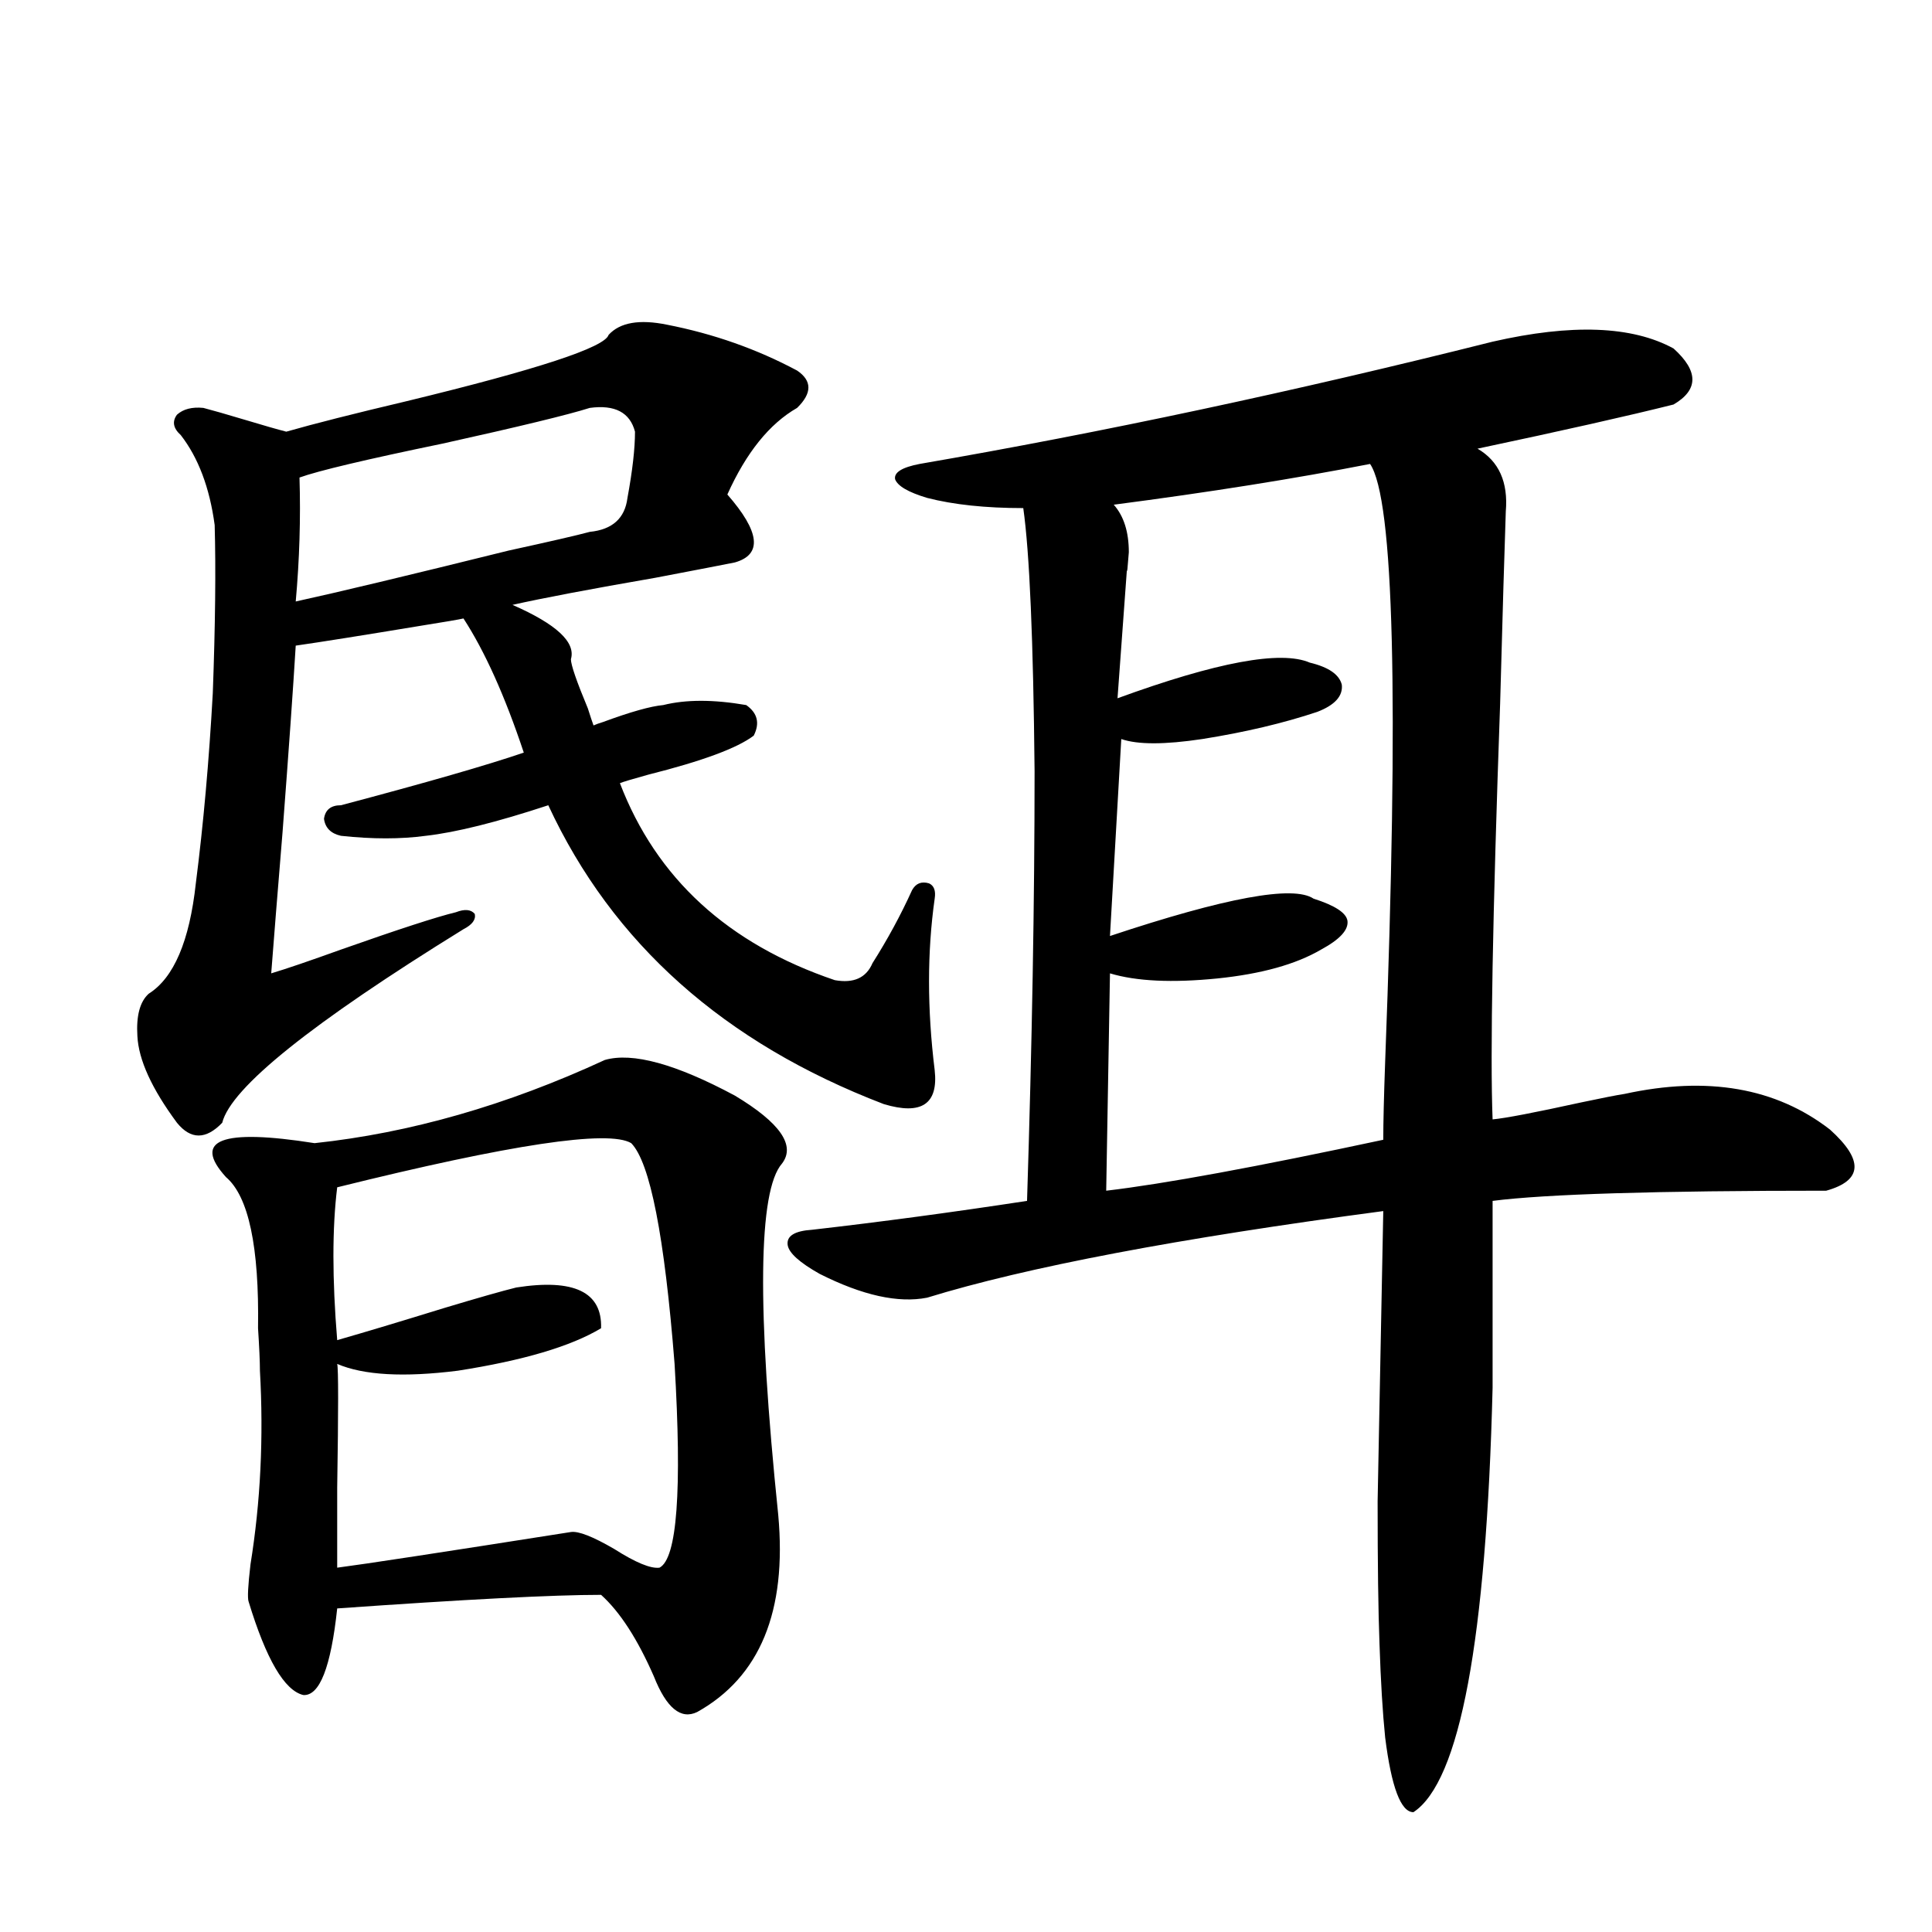
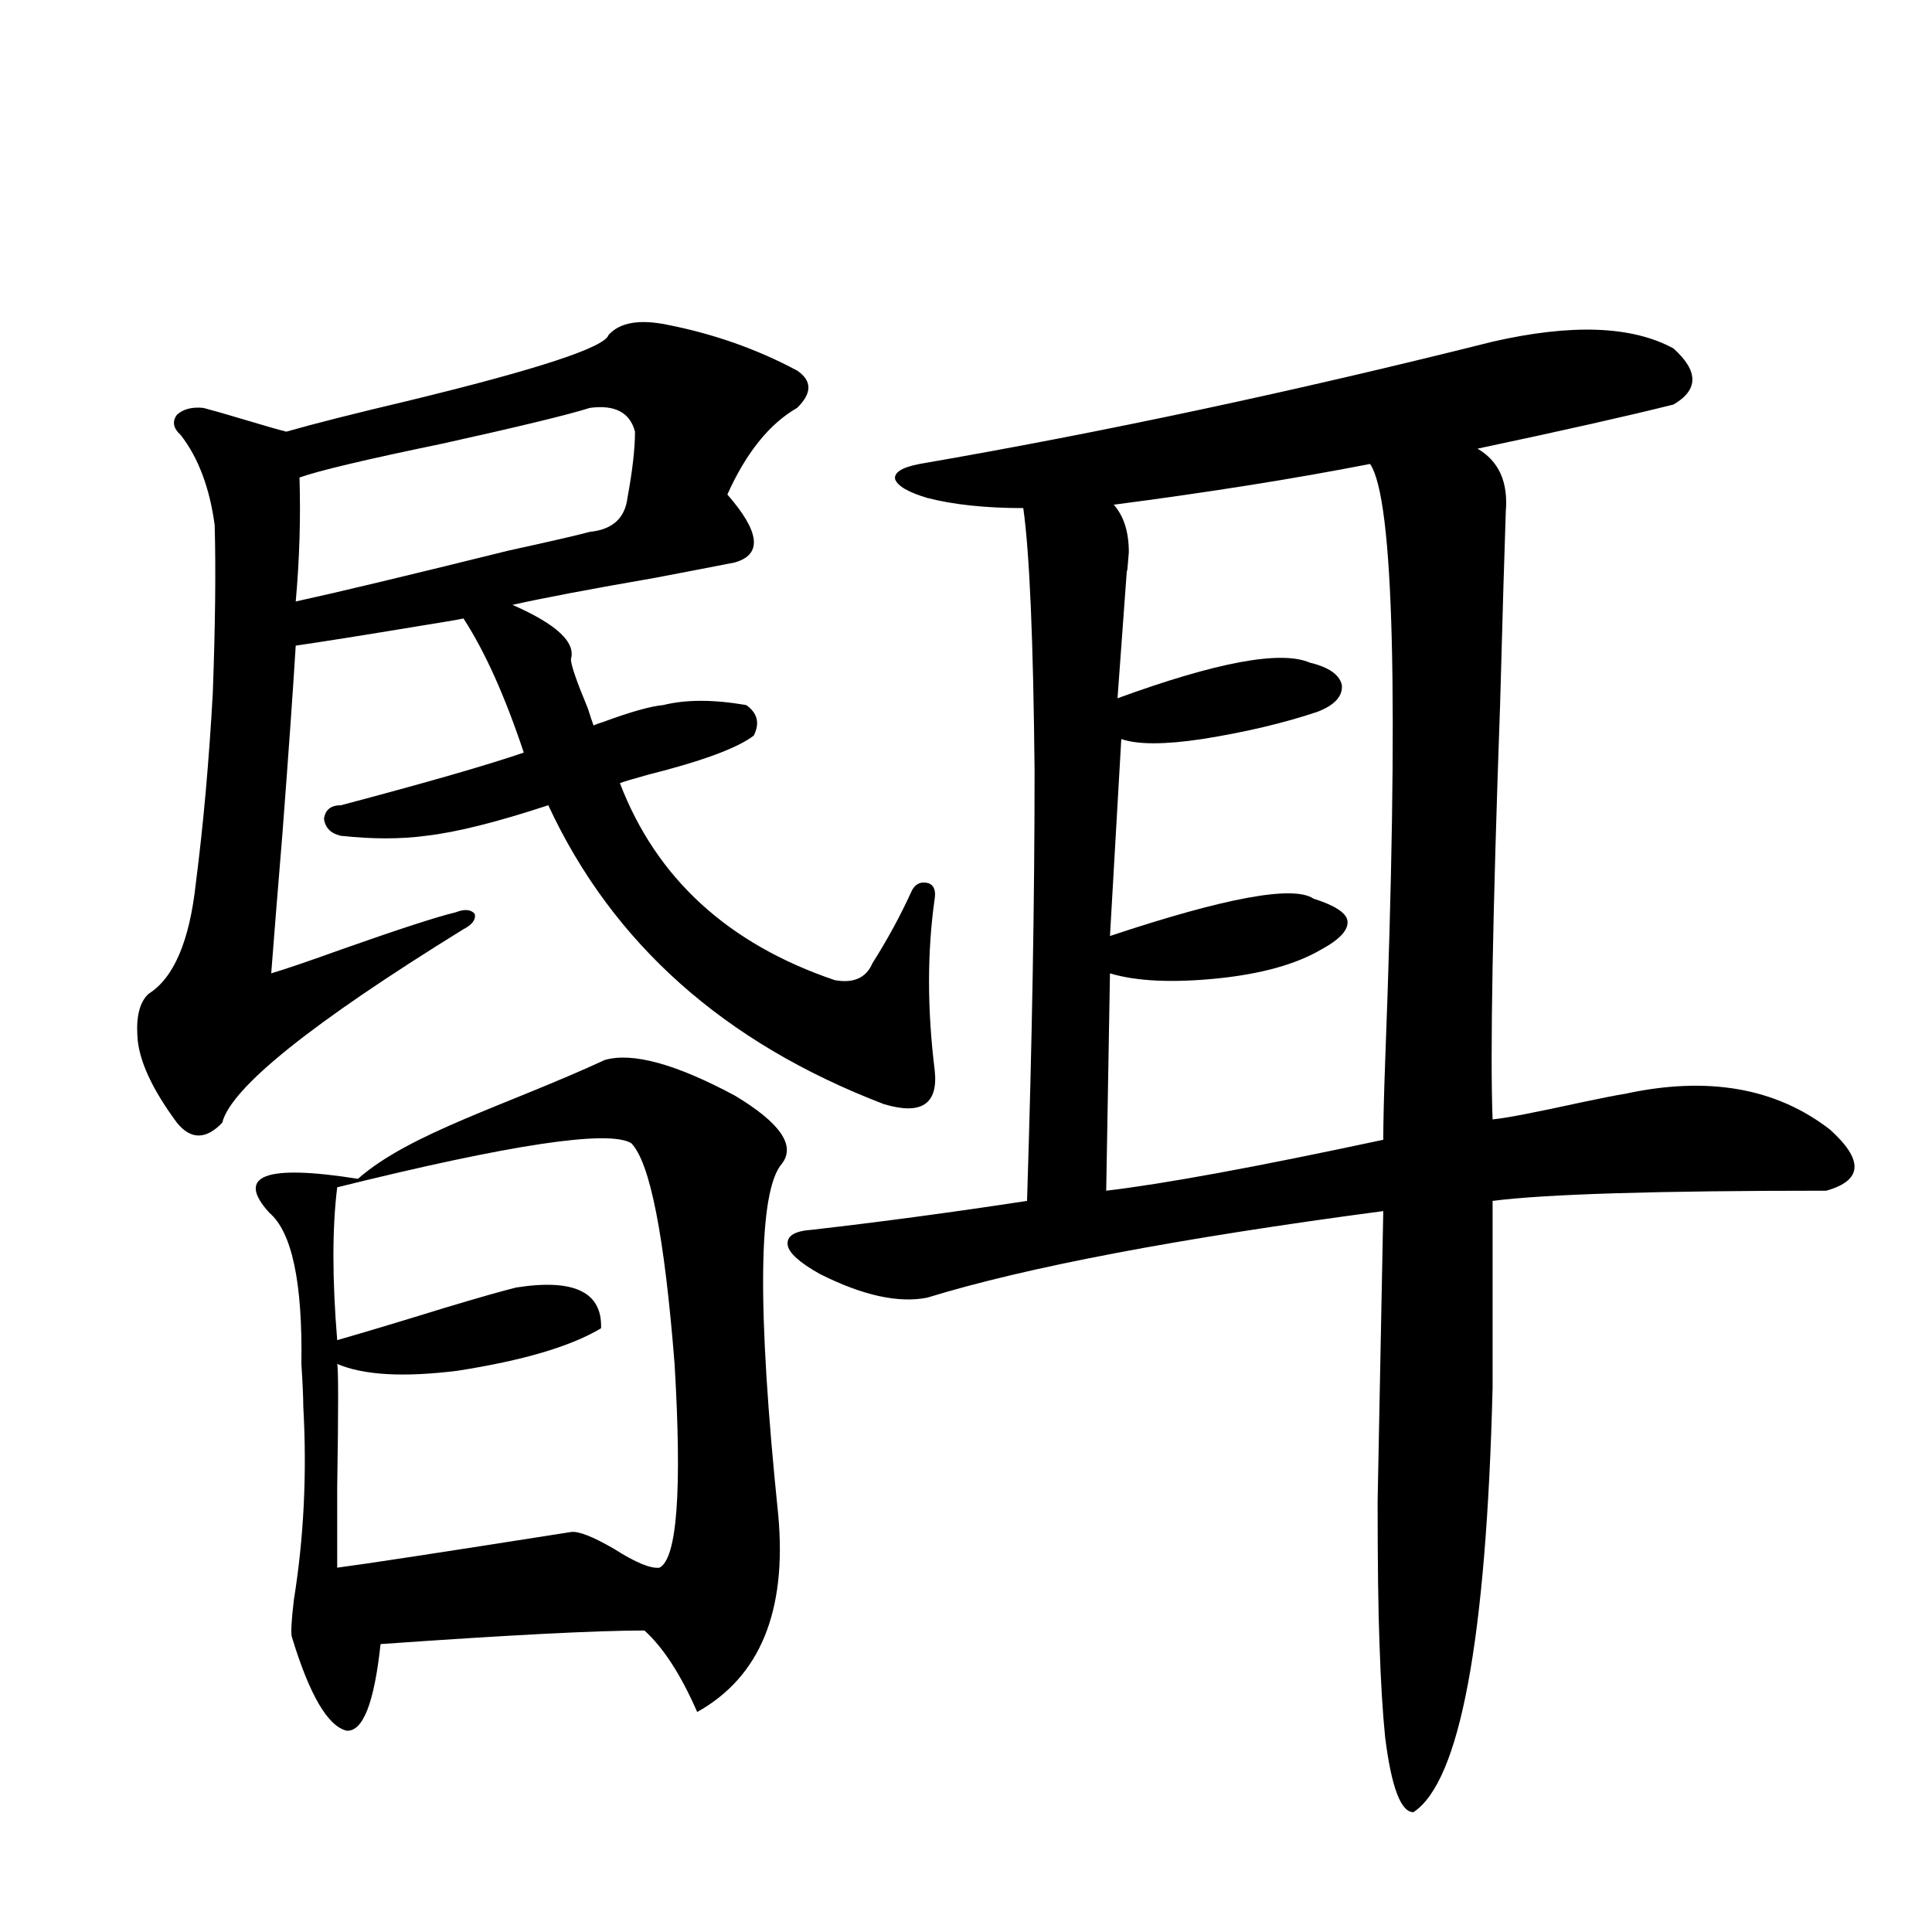
<svg xmlns="http://www.w3.org/2000/svg" version="1.1" id="图层_1" x="0px" y="0px" width="1000px" height="1000px" viewBox="0 0 1000 1000" enable-background="new 0 0 1000 1000" xml:space="preserve">
-   <path d="M345.26,168.066c24.055,4.697,46.493,12.607,67.315,23.73c7.805,5.273,7.805,11.729,0,19.336  c-14.313,8.213-26.341,23.154-36.097,44.824c16.905,19.336,18.201,31.064,3.902,35.156c-5.854,1.182-19.512,3.818-40.975,7.91  c-33.825,5.864-58.535,10.547-74.145,14.063c22.759,9.971,32.835,19.336,30.243,28.125c0,2.939,2.927,11.426,8.78,25.488  c1.296,4.106,2.271,7.031,2.927,8.789c1.296-0.576,2.927-1.167,4.878-1.758c14.299-5.273,24.71-8.198,31.219-8.789  c11.707-2.925,26.006-2.925,42.926,0c5.854,4.106,7.149,9.38,3.902,15.82c-8.46,6.455-26.676,13.184-54.633,20.215  c-8.46,2.349-13.338,3.818-14.634,4.395c18.856,49.219,55.929,83.208,111.217,101.953c9.756,1.758,16.25-1.167,19.512-8.789  c7.805-12.305,14.634-24.897,20.487-37.793c1.951-3.516,4.878-4.683,8.78-3.516c2.592,1.182,3.567,3.818,2.927,7.91  c-3.902,27.549-3.902,57.129,0,88.77c1.951,17.578-6.829,23.442-26.341,17.578c-82.604-31.641-140.484-83.193-173.654-154.688  c-26.676,8.789-47.804,14.063-63.413,15.82c-13.018,1.758-27.651,1.758-43.901,0c-5.213-1.167-8.14-4.092-8.78-8.789  c0.641-4.683,3.567-7.031,8.78-7.031c44.222-11.714,75.761-20.791,94.632-27.246c-9.756-29.292-20.167-52.432-31.219-69.434  c-2.606,0.591-9.436,1.758-20.487,3.516c-31.874,5.273-53.992,8.789-66.34,10.547c-1.311,21.685-3.582,53.916-6.829,96.68  c-2.606,31.641-4.558,55.962-5.854,72.949c7.805-2.334,19.832-6.44,36.097-12.305c29.908-10.547,49.755-16.987,59.511-19.336  c4.543-1.758,7.805-1.455,9.756,0.879c0.641,2.939-1.311,5.576-5.854,7.91c-78.702,48.643-120.332,82.041-124.875,100.195  c-8.46,8.789-16.265,8.789-23.414,0c-13.018-17.578-19.847-32.52-20.487-44.824c-0.655-10.547,1.296-17.866,5.854-21.973  c13.003-8.198,21.128-27.246,24.39-57.129c3.902-30.459,6.829-63.281,8.78-98.438c1.296-35.156,1.616-64.16,0.976-87.012  c-2.606-19.336-8.46-34.854-17.561-46.582c-3.902-3.516-4.558-7.031-1.951-10.547c3.247-2.925,7.805-4.092,13.658-3.516  c4.543,1.182,11.707,3.228,21.463,6.152c9.756,2.939,16.905,4.985,21.463,6.152c14.299-4.092,35.121-9.365,62.438-15.82  c67.636-16.396,102.437-27.822,104.388-34.277C320.87,166.899,330.946,165.142,345.26,168.066z M313.065,548.633  c14.299-4.092,36.737,2.061,67.315,18.457c23.414,14.063,31.539,25.791,24.39,35.156c-12.362,14.063-13.018,74.707-1.951,181.934  c4.543,49.796-9.436,83.785-41.95,101.953c-8.46,4.093-15.944-2.06-22.438-18.457c-8.46-19.336-17.561-33.398-27.316-42.188  c-24.725,0-70.242,2.349-136.582,7.031c-3.262,30.46-9.115,45.401-17.561,44.824c-9.756-2.348-19.191-18.457-28.292-48.34  c-0.655-1.758-0.335-8.198,0.976-19.336c5.198-32.217,6.829-65.615,4.878-100.195c0-4.683-0.335-12.002-0.976-21.973  c0.641-42.188-4.878-68.252-16.585-78.223c-17.561-19.336-2.286-25.186,45.853-17.578  C212.245,586.426,262.335,572.075,313.065,548.633z M155.021,247.168c0.641,21.094,0,42.49-1.951,64.16  c21.463-4.683,58.2-13.472,110.241-26.367c21.463-4.683,35.441-7.91,41.95-9.668c11.707-1.167,18.201-7.031,19.512-17.578  c2.592-14.063,3.902-25.488,3.902-34.277c-2.606-9.956-10.411-14.063-23.414-12.305c-11.066,3.516-36.432,9.668-76.096,18.457  C189.486,237.803,164.776,243.652,155.021,247.168z M326.724,591.699c-11.707-7.031-62.438,0.591-152.191,22.852  c-2.606,21.094-2.606,47.461,0,79.102c14.299-4.092,32.835-9.668,55.608-16.699c17.561-5.273,29.908-8.789,37.072-10.547  c29.908-4.683,44.542,2.349,43.901,21.094c-15.609,9.38-40.334,16.699-74.145,21.973c-27.972,3.516-48.779,2.349-62.438-3.516  c0.641,2.349,0.641,23.73,0,64.16c0,19.927,0,33.701,0,41.309c13.658-1.758,53.978-7.91,120.973-18.457  c3.902-0.576,11.372,2.349,22.438,8.789c11.052,7.031,18.856,10.259,23.414,9.668c9.101-4.683,11.707-39.839,7.805-105.469  C343.949,639.751,336.479,601.67,326.724,591.699z M772.566,176.855c40.975-9.365,72.193-8.198,93.656,3.516  c13.003,11.729,13.003,21.396,0,29.004c-23.414,5.864-57.239,13.486-101.461,22.852c11.052,6.455,15.93,17.29,14.634,32.52  c-0.655,18.76-1.631,51.855-2.927,99.316c-3.902,110.166-5.213,181.934-3.902,215.332c6.494-0.576,21.783-3.516,45.853-8.789  c11.052-2.334,18.536-3.804,22.438-4.395c42.926-9.365,78.367-3.213,106.339,18.457c17.561,15.82,16.905,26.367-1.951,31.641  c-87.803,0-145.362,1.758-172.679,5.273v96.68c-3.262,130.655-16.92,203.906-40.975,219.727c-6.509,0-11.387-12.895-14.634-38.672  c-1.311-12.895-2.286-29.004-2.927-48.34c-0.655-17.001-0.976-41.597-0.976-73.828l2.927-150.293  c-106.019,14.063-184.721,29.004-236.092,44.824c-14.969,2.939-33.505-1.167-55.608-12.305  c-10.411-5.85-15.944-10.835-16.585-14.941c-0.655-4.683,3.567-7.319,12.683-7.91c35.762-4.092,72.834-9.077,111.217-14.941  c2.592-81.436,3.902-155.566,3.902-222.363c-0.655-67.964-2.606-113.379-5.854-136.23c-19.512,0-36.097-1.758-49.755-5.273  c-9.756-2.925-15.289-6.152-16.585-9.668c-0.655-3.516,3.567-6.152,12.683-7.91C570.94,223.74,669.795,202.646,772.566,176.855z   M709.153,240.137c-39.023,7.622-83.26,14.653-132.68,21.094c5.198,5.864,7.805,14.063,7.805,24.609  c-0.655,8.789-0.976,11.729-0.976,8.789c-1.951,26.958-3.582,49.219-4.878,66.797c51.371-18.745,84.541-24.897,99.51-18.457  c9.756,2.349,15.274,6.152,16.585,11.426c0.641,5.864-3.582,10.547-12.683,14.063c-17.561,5.864-37.407,10.547-59.511,14.063  c-19.512,2.939-33.505,2.939-41.95,0l-5.854,101.953c59.831-19.912,94.952-26.367,105.363-19.336  c11.052,3.516,16.905,7.334,17.561,11.426c0.641,4.697-3.902,9.668-13.658,14.941c-13.018,7.622-30.898,12.607-53.657,14.941  c-23.414,2.349-41.95,1.47-55.608-2.637l-1.951,112.5c29.908-3.516,77.712-12.305,143.411-26.367c0-8.789,0.32-22.261,0.976-40.43  C724.107,361.426,721.501,258.306,709.153,240.137z" />
+   <path d="M345.26,168.066c24.055,4.697,46.493,12.607,67.315,23.73c7.805,5.273,7.805,11.729,0,19.336  c-14.313,8.213-26.341,23.154-36.097,44.824c16.905,19.336,18.201,31.064,3.902,35.156c-5.854,1.182-19.512,3.818-40.975,7.91  c-33.825,5.864-58.535,10.547-74.145,14.063c22.759,9.971,32.835,19.336,30.243,28.125c0,2.939,2.927,11.426,8.78,25.488  c1.296,4.106,2.271,7.031,2.927,8.789c1.296-0.576,2.927-1.167,4.878-1.758c14.299-5.273,24.71-8.198,31.219-8.789  c11.707-2.925,26.006-2.925,42.926,0c5.854,4.106,7.149,9.38,3.902,15.82c-8.46,6.455-26.676,13.184-54.633,20.215  c-8.46,2.349-13.338,3.818-14.634,4.395c18.856,49.219,55.929,83.208,111.217,101.953c9.756,1.758,16.25-1.167,19.512-8.789  c7.805-12.305,14.634-24.897,20.487-37.793c1.951-3.516,4.878-4.683,8.78-3.516c2.592,1.182,3.567,3.818,2.927,7.91  c-3.902,27.549-3.902,57.129,0,88.77c1.951,17.578-6.829,23.442-26.341,17.578c-82.604-31.641-140.484-83.193-173.654-154.688  c-26.676,8.789-47.804,14.063-63.413,15.82c-13.018,1.758-27.651,1.758-43.901,0c-5.213-1.167-8.14-4.092-8.78-8.789  c0.641-4.683,3.567-7.031,8.78-7.031c44.222-11.714,75.761-20.791,94.632-27.246c-9.756-29.292-20.167-52.432-31.219-69.434  c-2.606,0.591-9.436,1.758-20.487,3.516c-31.874,5.273-53.992,8.789-66.34,10.547c-1.311,21.685-3.582,53.916-6.829,96.68  c-2.606,31.641-4.558,55.962-5.854,72.949c7.805-2.334,19.832-6.44,36.097-12.305c29.908-10.547,49.755-16.987,59.511-19.336  c4.543-1.758,7.805-1.455,9.756,0.879c0.641,2.939-1.311,5.576-5.854,7.91c-78.702,48.643-120.332,82.041-124.875,100.195  c-8.46,8.789-16.265,8.789-23.414,0c-13.018-17.578-19.847-32.52-20.487-44.824c-0.655-10.547,1.296-17.866,5.854-21.973  c13.003-8.198,21.128-27.246,24.39-57.129c3.902-30.459,6.829-63.281,8.78-98.438c1.296-35.156,1.616-64.16,0.976-87.012  c-2.606-19.336-8.46-34.854-17.561-46.582c-3.902-3.516-4.558-7.031-1.951-10.547c3.247-2.925,7.805-4.092,13.658-3.516  c4.543,1.182,11.707,3.228,21.463,6.152c9.756,2.939,16.905,4.985,21.463,6.152c14.299-4.092,35.121-9.365,62.438-15.82  c67.636-16.396,102.437-27.822,104.388-34.277C320.87,166.899,330.946,165.142,345.26,168.066z M313.065,548.633  c14.299-4.092,36.737,2.061,67.315,18.457c23.414,14.063,31.539,25.791,24.39,35.156c-12.362,14.063-13.018,74.707-1.951,181.934  c4.543,49.796-9.436,83.785-41.95,101.953c-8.46-19.336-17.561-33.398-27.316-42.188  c-24.725,0-70.242,2.349-136.582,7.031c-3.262,30.46-9.115,45.401-17.561,44.824c-9.756-2.348-19.191-18.457-28.292-48.34  c-0.655-1.758-0.335-8.198,0.976-19.336c5.198-32.217,6.829-65.615,4.878-100.195c0-4.683-0.335-12.002-0.976-21.973  c0.641-42.188-4.878-68.252-16.585-78.223c-17.561-19.336-2.286-25.186,45.853-17.578  C212.245,586.426,262.335,572.075,313.065,548.633z M155.021,247.168c0.641,21.094,0,42.49-1.951,64.16  c21.463-4.683,58.2-13.472,110.241-26.367c21.463-4.683,35.441-7.91,41.95-9.668c11.707-1.167,18.201-7.031,19.512-17.578  c2.592-14.063,3.902-25.488,3.902-34.277c-2.606-9.956-10.411-14.063-23.414-12.305c-11.066,3.516-36.432,9.668-76.096,18.457  C189.486,237.803,164.776,243.652,155.021,247.168z M326.724,591.699c-11.707-7.031-62.438,0.591-152.191,22.852  c-2.606,21.094-2.606,47.461,0,79.102c14.299-4.092,32.835-9.668,55.608-16.699c17.561-5.273,29.908-8.789,37.072-10.547  c29.908-4.683,44.542,2.349,43.901,21.094c-15.609,9.38-40.334,16.699-74.145,21.973c-27.972,3.516-48.779,2.349-62.438-3.516  c0.641,2.349,0.641,23.73,0,64.16c0,19.927,0,33.701,0,41.309c13.658-1.758,53.978-7.91,120.973-18.457  c3.902-0.576,11.372,2.349,22.438,8.789c11.052,7.031,18.856,10.259,23.414,9.668c9.101-4.683,11.707-39.839,7.805-105.469  C343.949,639.751,336.479,601.67,326.724,591.699z M772.566,176.855c40.975-9.365,72.193-8.198,93.656,3.516  c13.003,11.729,13.003,21.396,0,29.004c-23.414,5.864-57.239,13.486-101.461,22.852c11.052,6.455,15.93,17.29,14.634,32.52  c-0.655,18.76-1.631,51.855-2.927,99.316c-3.902,110.166-5.213,181.934-3.902,215.332c6.494-0.576,21.783-3.516,45.853-8.789  c11.052-2.334,18.536-3.804,22.438-4.395c42.926-9.365,78.367-3.213,106.339,18.457c17.561,15.82,16.905,26.367-1.951,31.641  c-87.803,0-145.362,1.758-172.679,5.273v96.68c-3.262,130.655-16.92,203.906-40.975,219.727c-6.509,0-11.387-12.895-14.634-38.672  c-1.311-12.895-2.286-29.004-2.927-48.34c-0.655-17.001-0.976-41.597-0.976-73.828l2.927-150.293  c-106.019,14.063-184.721,29.004-236.092,44.824c-14.969,2.939-33.505-1.167-55.608-12.305  c-10.411-5.85-15.944-10.835-16.585-14.941c-0.655-4.683,3.567-7.319,12.683-7.91c35.762-4.092,72.834-9.077,111.217-14.941  c2.592-81.436,3.902-155.566,3.902-222.363c-0.655-67.964-2.606-113.379-5.854-136.23c-19.512,0-36.097-1.758-49.755-5.273  c-9.756-2.925-15.289-6.152-16.585-9.668c-0.655-3.516,3.567-6.152,12.683-7.91C570.94,223.74,669.795,202.646,772.566,176.855z   M709.153,240.137c-39.023,7.622-83.26,14.653-132.68,21.094c5.198,5.864,7.805,14.063,7.805,24.609  c-0.655,8.789-0.976,11.729-0.976,8.789c-1.951,26.958-3.582,49.219-4.878,66.797c51.371-18.745,84.541-24.897,99.51-18.457  c9.756,2.349,15.274,6.152,16.585,11.426c0.641,5.864-3.582,10.547-12.683,14.063c-17.561,5.864-37.407,10.547-59.511,14.063  c-19.512,2.939-33.505,2.939-41.95,0l-5.854,101.953c59.831-19.912,94.952-26.367,105.363-19.336  c11.052,3.516,16.905,7.334,17.561,11.426c0.641,4.697-3.902,9.668-13.658,14.941c-13.018,7.622-30.898,12.607-53.657,14.941  c-23.414,2.349-41.95,1.47-55.608-2.637l-1.951,112.5c29.908-3.516,77.712-12.305,143.411-26.367c0-8.789,0.32-22.261,0.976-40.43  C724.107,361.426,721.501,258.306,709.153,240.137z" />
</svg>